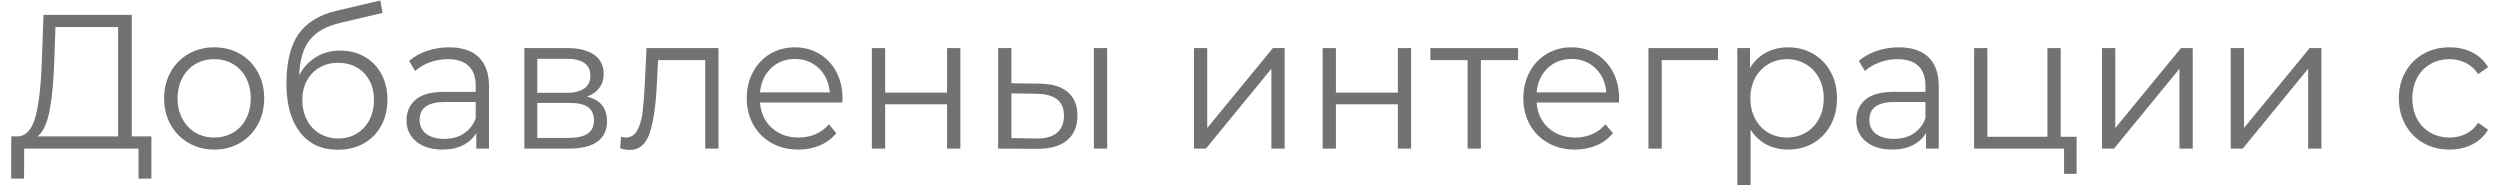
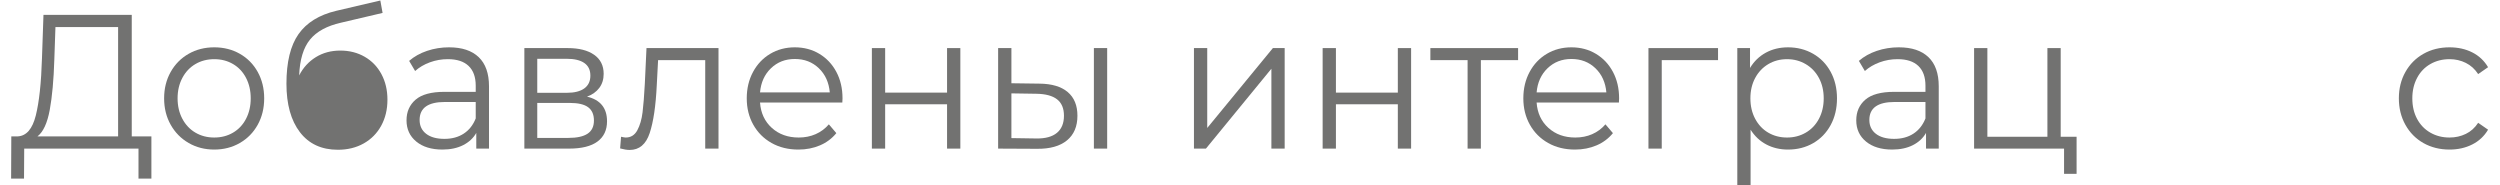
<svg xmlns="http://www.w3.org/2000/svg" xml:space="preserve" width="216mm" height="16mm" style="shape-rendering:geometricPrecision; text-rendering:geometricPrecision; image-rendering:optimizeQuality; fill-rule:evenodd; clip-rule:evenodd" viewBox="0 0 21600 1600">
  <defs>
    <style type="text/css">  .fil0 {fill:#727271;fill-rule:nonzero}  </style>
  </defs>
  <g id="Слой_x0020_1">
    <path class="fil0" d="M1308.09 1178.3l0 364.89 -111.5 0 0 -259.22 -987.38 0 -1.62 259.22 -111.51 0 1.62 -364.89 56.56 0c74.34,-4.4 126.06,-64.67 155.13,-180.79 29.09,-116.13 46.88,-280.96 53.34,-494.5l12.93 -374.8 762.76 0 0 1050.09 169.67 0zm-838.71 -663.73c-5.38,176.11 -18.58,321.13 -39.59,435.06 -21,113.92 -56.29,190.15 -105.85,228.67l696.51 0 0 -944.42 -541.37 0 -9.7 280.69z" />
    <path id="_1" class="fil0" d="M1851.07 1292.23c-81.87,0 -155.67,-18.99 -221.38,-56.97 -65.73,-37.97 -117.44,-90.53 -155.15,-157.68 -37.7,-67.14 -56.56,-143.09 -56.56,-227.84 0,-84.76 18.86,-160.71 56.56,-227.85 37.71,-67.15 89.42,-119.43 155.15,-156.86 65.71,-37.42 139.51,-56.13 221.38,-56.13 81.89,0 155.68,18.71 221.4,56.13 65.72,37.43 117.16,89.71 154.33,156.86 37.16,67.14 55.75,143.09 55.75,227.85 0,84.75 -18.59,160.7 -55.75,227.84 -37.17,67.15 -88.61,119.71 -154.33,157.68 -65.72,37.98 -139.51,56.97 -221.4,56.97zm0 -104.02c60.33,0 114.47,-14.04 162.42,-42.11 47.94,-28.06 85.38,-67.96 112.31,-119.7 26.94,-51.73 40.39,-110.62 40.39,-176.66 0,-66.05 -13.45,-124.94 -40.39,-176.67 -26.93,-51.73 -64.37,-91.63 -112.31,-119.7 -47.95,-28.07 -102.09,-42.11 -162.42,-42.11 -60.33,0 -114.46,14.04 -162.4,42.11 -47.94,28.07 -85.66,67.97 -113.13,119.7 -27.46,51.73 -41.2,110.62 -41.2,176.67 0,66.04 13.74,124.93 41.2,176.66 27.47,51.74 65.19,91.64 113.13,119.7 47.94,28.07 102.07,42.11 162.4,42.11z" />
-     <path id="_2" class="fil0" d="M2940.27 436.97c78.65,0 148.95,17.88 210.89,53.66 61.95,35.77 110.16,85.85 144.63,150.24 34.49,64.4 51.72,137.87 51.72,220.42 0,84.76 -18.05,159.88 -54.13,225.38 -36.1,65.49 -86.47,116.4 -151.1,152.72 -64.64,36.32 -138.98,54.49 -223.02,54.49 -141.12,0 -250.48,-50.64 -328.05,-151.9 -77.56,-101.27 -116.35,-241.06 -116.35,-419.38 0,-186.02 34.74,-328.56 104.24,-427.63 69.48,-99.06 178.02,-166.21 325.62,-201.43l381.38 -89.16 19.39 107.32 -358.75 84.21c-121.74,27.52 -211.16,76.22 -268.26,146.12 -57.1,69.89 -88.34,173.09 -93.73,309.58 34.47,-67.15 82.41,-119.71 143.82,-157.68 61.41,-37.98 131.98,-56.96 211.7,-56.96zm-17.78 759.49c59.26,0 112.32,-14.03 159.18,-42.1 46.87,-28.07 83.5,-67.42 109.9,-118.05 26.39,-50.64 39.59,-107.87 39.59,-171.71 0,-63.85 -12.93,-119.98 -38.79,-168.41 -25.85,-48.44 -62.21,-86.14 -109.07,-113.1 -46.88,-26.97 -100.47,-40.45 -160.81,-40.45 -60.33,0 -113.92,13.48 -160.79,40.45 -46.86,26.96 -83.5,64.66 -109.88,113.1 -26.4,48.43 -39.59,104.56 -39.59,168.41 0,63.84 13.19,121.07 39.59,171.71 26.38,50.63 63.28,89.98 110.7,118.05 47.4,28.07 100.72,42.1 159.97,42.1z" />
+     <path id="_2" class="fil0" d="M2940.27 436.97c78.65,0 148.95,17.88 210.89,53.66 61.95,35.77 110.16,85.85 144.63,150.24 34.49,64.4 51.72,137.87 51.72,220.42 0,84.76 -18.05,159.88 -54.13,225.38 -36.1,65.49 -86.47,116.4 -151.1,152.72 -64.64,36.32 -138.98,54.49 -223.02,54.49 -141.12,0 -250.48,-50.64 -328.05,-151.9 -77.56,-101.27 -116.35,-241.06 -116.35,-419.38 0,-186.02 34.74,-328.56 104.24,-427.63 69.48,-99.06 178.02,-166.21 325.62,-201.43l381.38 -89.16 19.39 107.32 -358.75 84.21c-121.74,27.52 -211.16,76.22 -268.26,146.12 -57.1,69.89 -88.34,173.09 -93.73,309.58 34.47,-67.15 82.41,-119.71 143.82,-157.68 61.41,-37.98 131.98,-56.96 211.7,-56.96zm-17.78 759.49z" />
    <path id="_3" class="fil0" d="M3880.79 408.9c110.97,0 196.09,28.34 255.34,85.03 59.24,56.69 88.87,140.62 88.87,251.79l0 538.25 -109.88 0 0 -135.39c-25.86,45.13 -63.84,80.35 -113.93,105.67 -50.09,25.32 -109.62,37.98 -178.57,37.98 -94.81,0 -170.22,-23.12 -226.25,-69.35 -56.01,-46.23 -84.02,-107.32 -84.02,-183.27 0,-73.75 26.12,-133.19 78.37,-178.32 52.25,-45.13 135.48,-67.69 249.68,-67.69l269.87 0 0 -52.84c0,-74.84 -20.47,-131.81 -61.41,-170.88 -40.94,-39.08 -100.73,-58.62 -179.37,-58.62 -53.88,0 -105.58,9.09 -155.15,27.25 -49.55,18.16 -92.11,43.2 -127.66,75.12l-51.72 -87.51c43.1,-37.42 94.82,-66.31 155.15,-86.68 60.33,-20.36 123.89,-30.54 190.68,-30.54zm-40.39 790.86c64.63,0 120.12,-15.13 166.45,-45.4 46.32,-30.27 80.79,-74.02 103.42,-131.26l0 -141.99 -266.64 0c-145.45,0 -218.17,51.73 -218.17,155.2 0,50.63 18.86,90.53 56.56,119.7 37.72,29.17 90.5,43.75 158.38,43.75z" />
    <path id="_4" class="fil0" d="M5071.8 834.88c115.28,27.51 172.92,98.51 172.92,212.99 0,75.95 -27.48,134.28 -82.43,175.01 -54.94,40.73 -136.82,61.09 -245.63,61.09l-386.23 0 0 -868.47 374.92 0c96.96,0 172.92,19.26 227.86,57.79 54.94,38.52 82.42,93.56 82.42,165.11 0,47.33 -12.67,87.78 -37.98,121.35 -25.32,33.57 -60.6,58.62 -105.85,75.13zm-429.86 -33.03l255.32 0c65.73,0 116.1,-12.65 151.11,-37.97 35.01,-25.32 52.52,-62.19 52.52,-110.62 0,-48.43 -17.51,-84.76 -52.52,-108.97 -35.01,-24.22 -85.38,-36.33 -151.11,-36.33l-255.32 0 0 293.89zm269.87 389.66c73.26,0 128.21,-12.11 164.83,-36.32 36.64,-24.22 54.95,-62.19 54.95,-113.93 0,-51.73 -16.7,-89.98 -50.09,-114.75 -33.4,-24.77 -86.19,-37.15 -158.38,-37.15l-281.18 0 0 302.15 269.87 0z" />
    <path id="_5" class="fil0" d="M6207.86 415.5l0 868.47 -114.73 0 0 -764.45 -407.25 0 -11.3 214.64c-8.62,180.52 -29.09,319.21 -61.41,416.07 -32.33,96.87 -89.96,145.3 -172.92,145.3 -22.62,0 -50.09,-4.41 -82.41,-13.21l8.08 -100.72c19.39,4.41 32.85,6.61 40.4,6.61 44.17,0 77.57,-20.92 100.19,-62.74 22.62,-41.83 37.71,-93.56 45.25,-155.21 7.54,-61.64 14,-143.09 19.39,-244.36l14.55 -310.4 622.16 0z" />
    <path id="_6" class="fil0" d="M7277.66 886.06l-711.05 0c6.47,90.26 40.41,163.18 101.81,218.77 61.41,55.58 138.98,83.38 232.7,83.38 52.8,0 101.28,-9.63 145.45,-28.9 44.17,-19.26 82.42,-47.6 114.74,-85.03l64.64 75.95c-37.71,46.23 -84.84,81.46 -141.41,105.67 -56.56,24.22 -118.77,36.33 -186.65,36.33 -87.26,0 -164.55,-18.99 -231.89,-56.97 -67.33,-37.97 -119.85,-90.53 -157.56,-157.68 -37.71,-67.14 -56.57,-143.09 -56.57,-227.84 0,-84.76 18.05,-160.71 54.15,-227.85 36.08,-67.15 85.64,-119.43 148.66,-156.86 63.03,-37.42 133.87,-56.13 212.51,-56.13 78.64,0 149.21,18.71 211.7,56.13 62.48,37.43 111.51,89.44 147.06,156.03 35.55,66.59 53.33,142.82 53.33,228.68l-1.62 36.32zm-410.47 -376.45c-81.87,0 -150.55,26.7 -206.04,80.08 -55.48,53.39 -86.99,123.01 -94.54,208.86l602.77 0c-7.53,-85.85 -39.05,-155.47 -94.53,-208.86 -55.48,-53.38 -124.7,-80.08 -207.66,-80.08z" />
    <polygon id="_7" class="fil0" points="7532.99,415.5 7647.73,415.5 7647.73,800.2 8182.63,800.2 8182.63,415.5 8297.37,415.5 8297.37,1283.97 8182.63,1283.97 8182.63,900.92 7647.73,900.92 7647.73,1283.97 7532.99,1283.97 " />
    <path id="_8" class="fil0" d="M8980.95 722.6c106.65,1.1 187.99,25.32 244.01,72.65 56.03,47.33 84.04,115.58 84.04,204.73 0,92.46 -30.17,163.46 -90.5,212.99 -60.33,49.54 -146.52,73.75 -258.57,72.65l-336.13 -1.65 0 -868.47 114.75 0 0 303.8 242.4 3.3zm470.25 -307.1l114.74 0 0 868.47 -114.74 0 0 -868.47zm-497.73 780.96c78.65,1.1 138.17,-15.13 178.57,-48.7 40.4,-33.58 60.6,-82.83 60.6,-147.78 0,-63.84 -19.93,-111.17 -59.79,-141.99 -39.87,-30.82 -99.66,-46.78 -179.38,-47.88l-214.92 -3.3 0 386.35 214.92 3.3z" />
    <polygon id="_9" class="fil0" points="10315.77,415.5 10430.51,415.5 10430.51,1105.65 10997.72,415.5 11099.54,415.5 11099.54,1283.97 10984.81,1283.97 10984.81,593.82 10419.2,1283.97 10315.77,1283.97 " />
    <polygon id="_10" class="fil0" points="11427.59,415.5 11542.33,415.5 11542.33,800.2 12077.22,800.2 12077.22,415.5 12191.96,415.5 12191.96,1283.97 12077.22,1283.97 12077.22,900.92 11542.33,900.92 11542.33,1283.97 11427.59,1283.97 " />
    <polygon id="_11" class="fil0" points="13116.32,519.52 12794.73,519.52 12794.73,1283.97 12680,1283.97 12680,519.52 12358.41,519.52 12358.41,415.5 13116.32,415.5 " />
    <path id="_12" class="fil0" d="M13987.35 886.06l-711.05 0c6.47,90.26 40.41,163.18 101.81,218.77 61.41,55.58 138.98,83.38 232.7,83.38 52.8,0 101.28,-9.63 145.45,-28.9 44.17,-19.26 82.42,-47.6 114.74,-85.03l64.64 75.95c-37.71,46.23 -84.84,81.46 -141.41,105.67 -56.56,24.22 -118.77,36.33 -186.65,36.33 -87.26,0 -164.55,-18.99 -231.89,-56.97 -67.33,-37.97 -119.85,-90.53 -157.56,-157.68 -37.71,-67.14 -56.57,-143.09 -56.57,-227.84 0,-84.76 18.05,-160.71 54.15,-227.85 36.09,-67.15 85.64,-119.43 148.66,-156.86 63.03,-37.42 133.87,-56.13 212.51,-56.13 78.64,0 149.21,18.71 211.7,56.13 62.48,37.43 111.51,89.44 147.06,156.03 35.56,66.59 53.33,142.82 53.33,228.68l-1.62 36.32zm-410.47 -376.45c-81.87,0 -150.55,26.7 -206.04,80.08 -55.48,53.39 -86.99,123.01 -94.54,208.86l602.77 0c-7.53,-85.85 -39.05,-155.47 -94.52,-208.86 -55.49,-53.38 -124.71,-80.08 -207.67,-80.08z" />
    <polygon id="_13" class="fil0" points="14843.84,519.52 14357.42,519.52 14357.42,1283.97 14242.68,1283.97 14242.68,415.5 14843.84,415.5 " />
    <path id="_14" class="fil0" d="M15448.23 408.9c79.73,0 151.9,18.43 216.55,55.31 64.63,36.87 115.27,88.88 151.9,156.03 36.63,67.14 54.94,143.64 54.94,229.5 0,86.95 -18.31,164 -54.94,231.15 -36.63,67.14 -87,119.15 -151.1,156.02 -64.1,36.88 -136.55,55.32 -217.35,55.32 -68.95,0 -131.17,-14.59 -186.65,-43.76 -55.49,-29.17 -101,-71.82 -136.55,-127.96l0 483.77 -114.74 0 0 -1188.78 109.88 0 0 171.71c34.49,-57.23 80,-101.26 136.56,-132.08 56.56,-30.82 120.39,-46.23 191.5,-46.23zm-8.08 779.31c59.26,0 113.12,-14.04 161.59,-42.11 48.49,-28.06 86.47,-67.96 113.94,-119.7 27.47,-51.73 41.21,-110.62 41.21,-176.66 0,-66.05 -13.74,-124.66 -41.21,-175.84 -27.47,-51.19 -65.45,-91.09 -113.94,-119.71 -48.47,-28.62 -102.33,-42.93 -161.59,-42.93 -60.33,0 -114.47,14.31 -162.41,42.93 -47.94,28.62 -85.65,68.52 -113.12,119.71 -27.47,51.18 -41.22,109.79 -41.22,175.84 0,66.04 13.75,124.93 41.22,176.66 27.47,51.74 65.18,91.64 113.12,119.7 47.94,28.07 102.08,42.11 162.41,42.11z" />
    <path id="_15" class="fil0" d="M16406.52 408.9c110.97,0 196.09,28.34 255.34,85.03 59.25,56.69 88.87,140.62 88.87,251.79l0 538.25 -109.88 0 0 -135.39c-25.86,45.13 -63.84,80.35 -113.93,105.67 -50.09,25.32 -109.62,37.98 -178.57,37.98 -94.81,0 -170.22,-23.12 -226.25,-69.35 -56.01,-46.23 -84.02,-107.32 -84.02,-183.27 0,-73.75 26.12,-133.19 78.38,-178.32 52.24,-45.13 135.47,-67.69 249.67,-67.69l269.87 0 0 -52.84c0,-74.84 -20.47,-131.81 -61.4,-170.88 -40.95,-39.08 -100.74,-58.62 -179.38,-58.62 -53.87,0 -105.58,9.09 -155.15,27.25 -49.55,18.16 -92.11,43.2 -127.66,75.12l-51.71 -87.51c43.09,-37.42 94.81,-66.31 155.14,-86.68 60.33,-20.36 123.89,-30.54 190.68,-30.54zm-40.39 790.86c64.64,0 120.12,-15.13 166.45,-45.4 46.32,-30.27 80.79,-74.02 103.42,-131.26l0 -141.99 -266.64 0c-145.45,0 -218.17,51.73 -218.17,155.2 0,50.63 18.86,90.53 56.57,119.7 37.71,29.17 90.49,43.75 158.37,43.75z" />
    <polygon id="_16" class="fil0" points="17941.74,1181.6 17941.74,1501.91 17833.47,1501.91 17833.47,1283.97 17056.17,1283.97 17056.17,415.5 17170.91,415.5 17170.91,1181.6 17689.64,1181.6 17689.64,415.5 17804.38,415.5 17804.38,1181.6 " />
-     <polygon id="_17" class="fil0" points="18161.52,415.5 18276.26,415.5 18276.26,1105.65 18843.47,415.5 18945.29,415.5 18945.29,1283.97 18830.55,1283.97 18830.55,593.82 18264.95,1283.97 18161.52,1283.97 " />
-     <polygon id="_18" class="fil0" points="19273.34,415.5 19388.08,415.5 19388.08,1105.65 19955.29,415.5 20057.1,415.5 20057.1,1283.97 19942.37,1283.97 19942.37,593.82 19376.76,1283.97 19273.34,1283.97 " />
    <path id="_19" class="fil0" d="M21164.07 1292.23c-84.04,0 -159.17,-18.72 -225.44,-56.14 -66.25,-37.43 -118.23,-89.99 -155.94,-157.68 -37.71,-67.69 -56.57,-143.92 -56.57,-228.67 0,-84.76 18.86,-160.71 56.57,-227.85 37.71,-67.15 89.69,-119.43 155.94,-156.86 66.27,-37.42 141.4,-56.13 225.44,-56.13 73.26,0 138.7,14.58 196.34,43.75 57.64,29.17 103.16,71.82 136.56,127.96l-85.65 59.44c-28.02,-42.93 -63.56,-75.13 -106.66,-96.59 -43.09,-21.46 -89.96,-32.2 -140.59,-32.2 -61.41,0 -116.63,14.04 -165.64,42.11 -49.02,28.07 -87.27,67.97 -114.74,119.7 -27.47,51.73 -41.21,110.62 -41.21,176.67 0,67.14 13.74,126.3 41.21,177.49 27.47,51.18 65.72,90.81 114.74,118.87 49.01,28.07 104.23,42.11 165.64,42.11 50.63,0 97.5,-10.46 140.59,-31.37 43.1,-20.92 78.64,-52.84 106.66,-95.77l85.65 59.44c-33.4,56.14 -79.18,98.79 -137.36,127.96 -58.18,29.17 -123.36,43.76 -195.54,43.76z" />
  </g>
</svg>